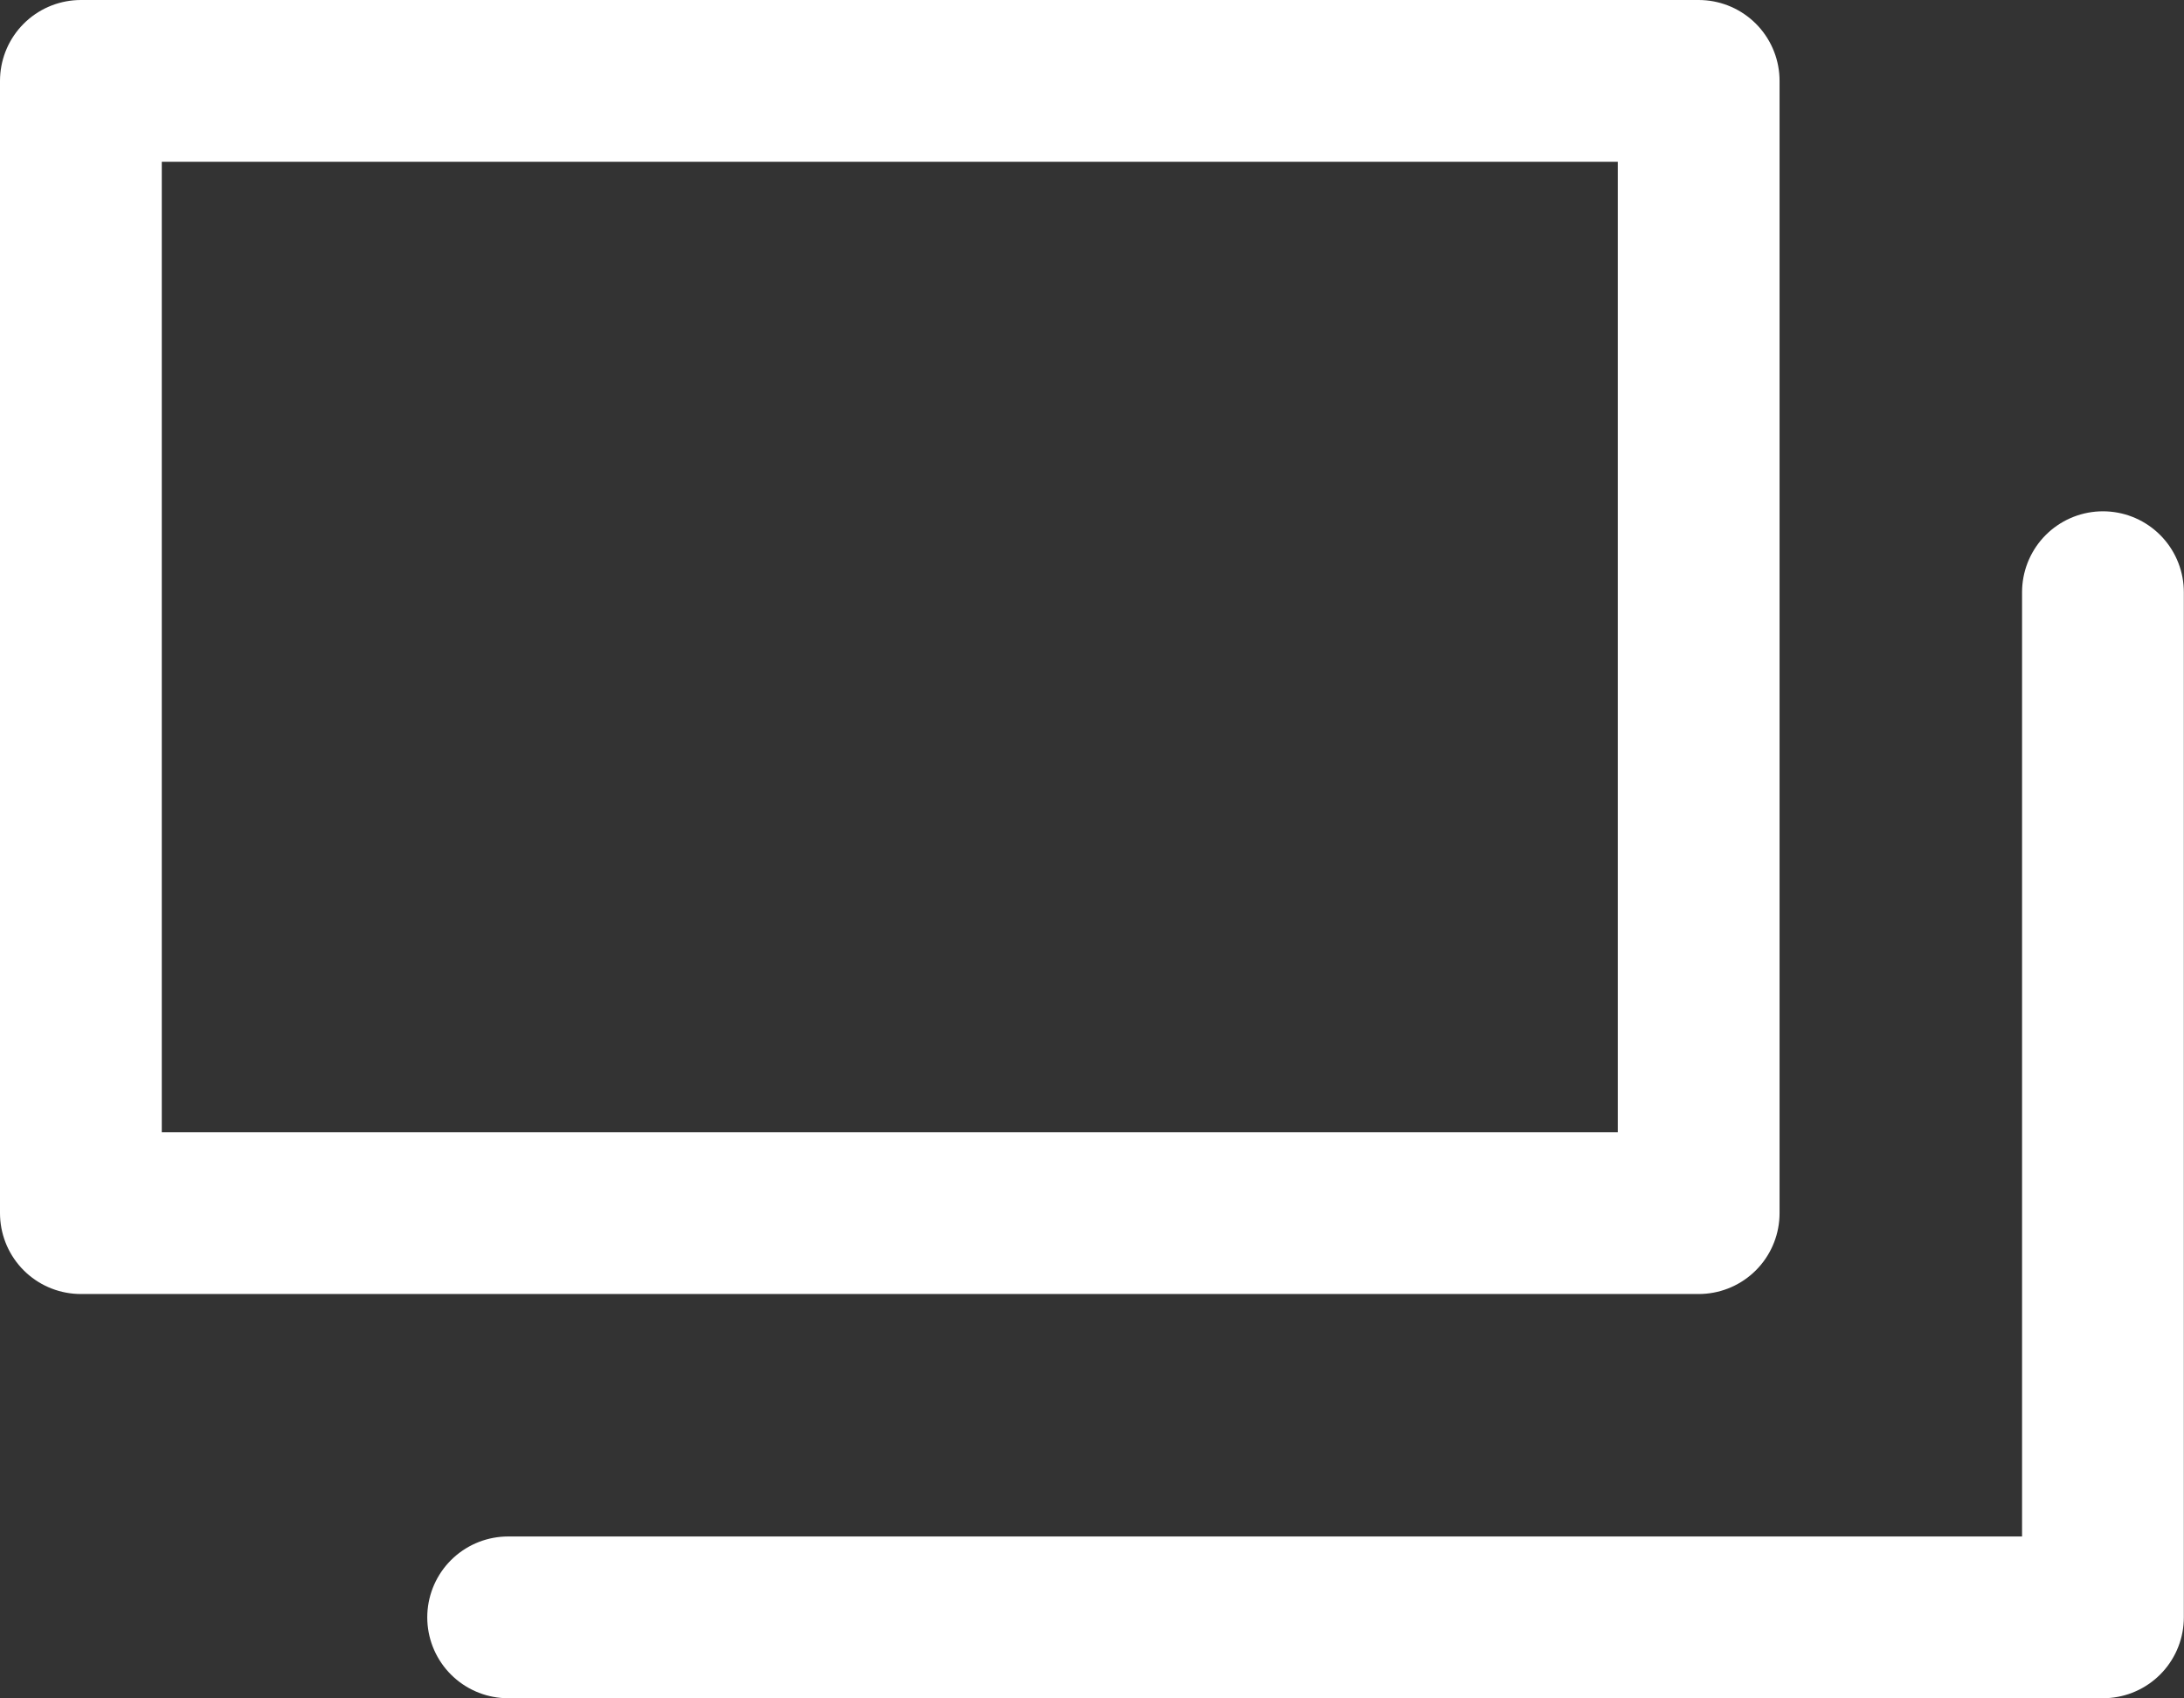
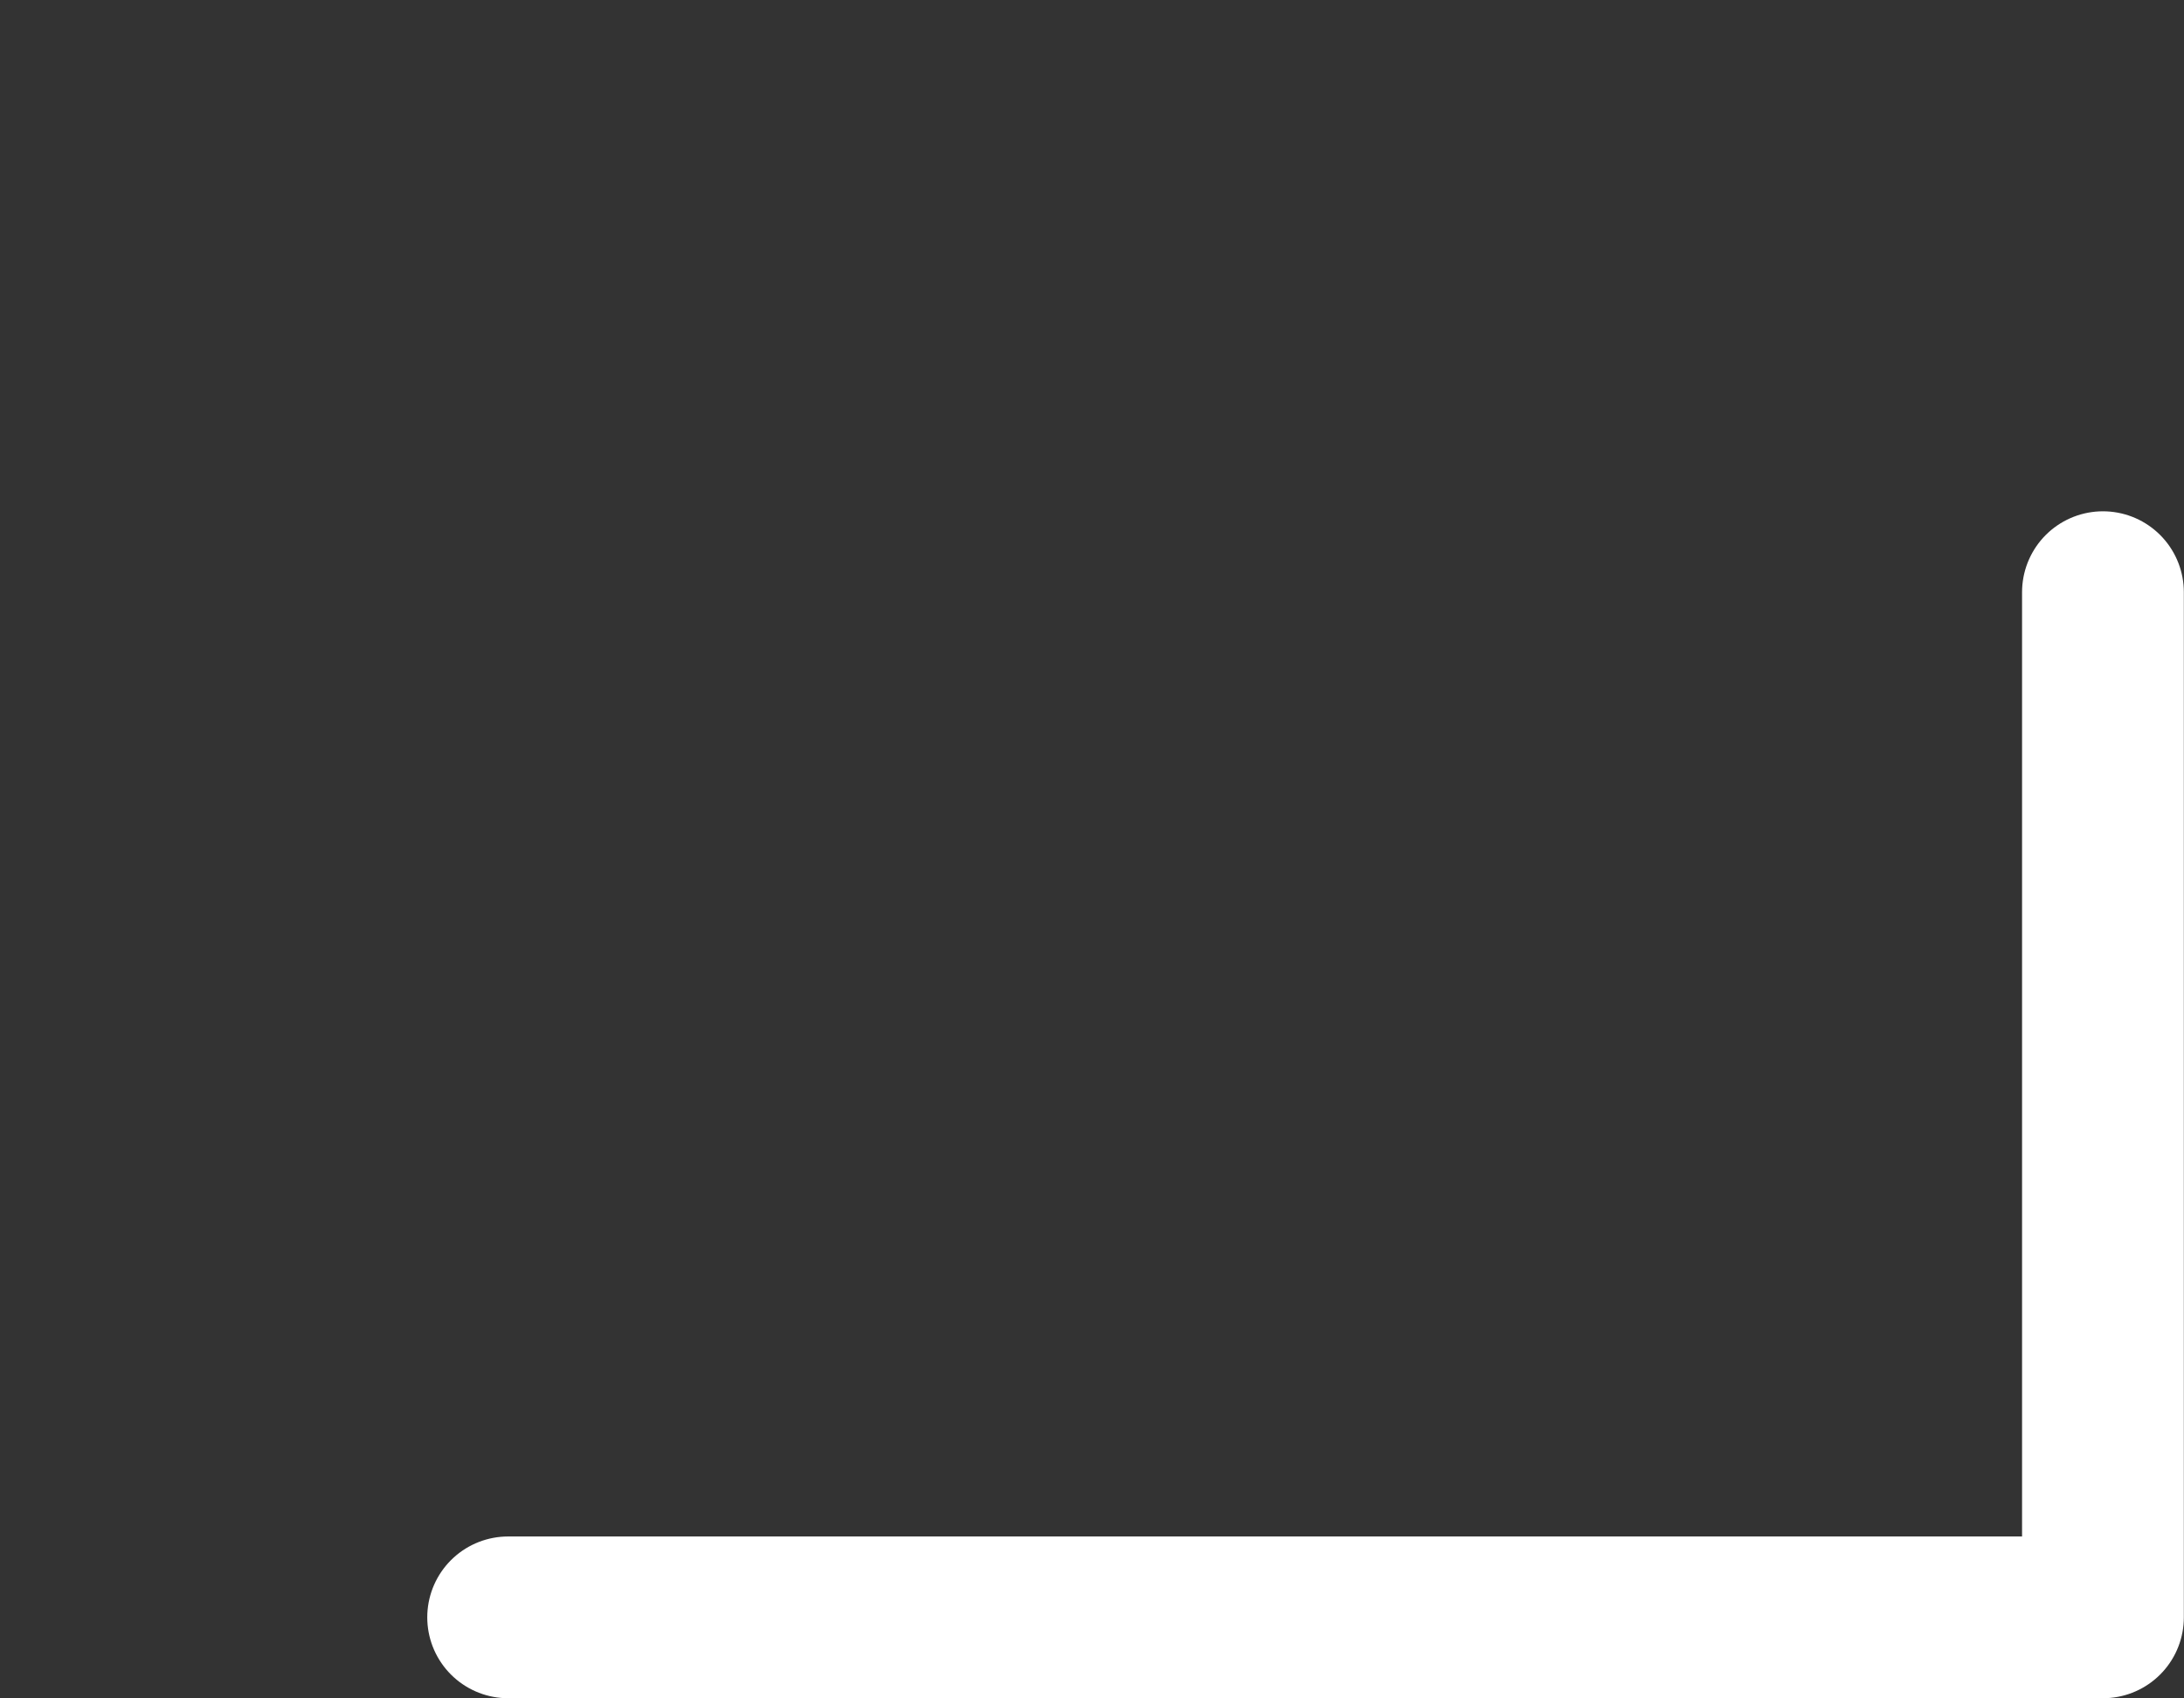
<svg xmlns="http://www.w3.org/2000/svg" width="13.5" height="10.5" viewBox="0 0 13.5 10.5">
  <rect x="0" y="0" width="13.5" height="10.5" fill="#333333" stroke="none" />
  <g id="グループ_1303" data-name="グループ 1303" transform="translate(-770.971 -1214.704)">
    <g id="長方形_149" data-name="長方形 149" transform="translate(770.971 1214.704)" fill="none" stroke="#fff" stroke-linejoin="round" stroke-width="1">
      <rect width="11" height="8" stroke="none" />
-       <rect x="0.5" y="0.5" width="10" height="7" fill="none" />
    </g>
    <path id="パス_442" data-name="パス 442" d="M6891.564,1901.768h9.858v-6.338" transform="translate(-6117.452 -677.065)" fill="none" stroke="#fff" stroke-linecap="round" stroke-linejoin="round" stroke-width="1" />
  </g>
</svg>